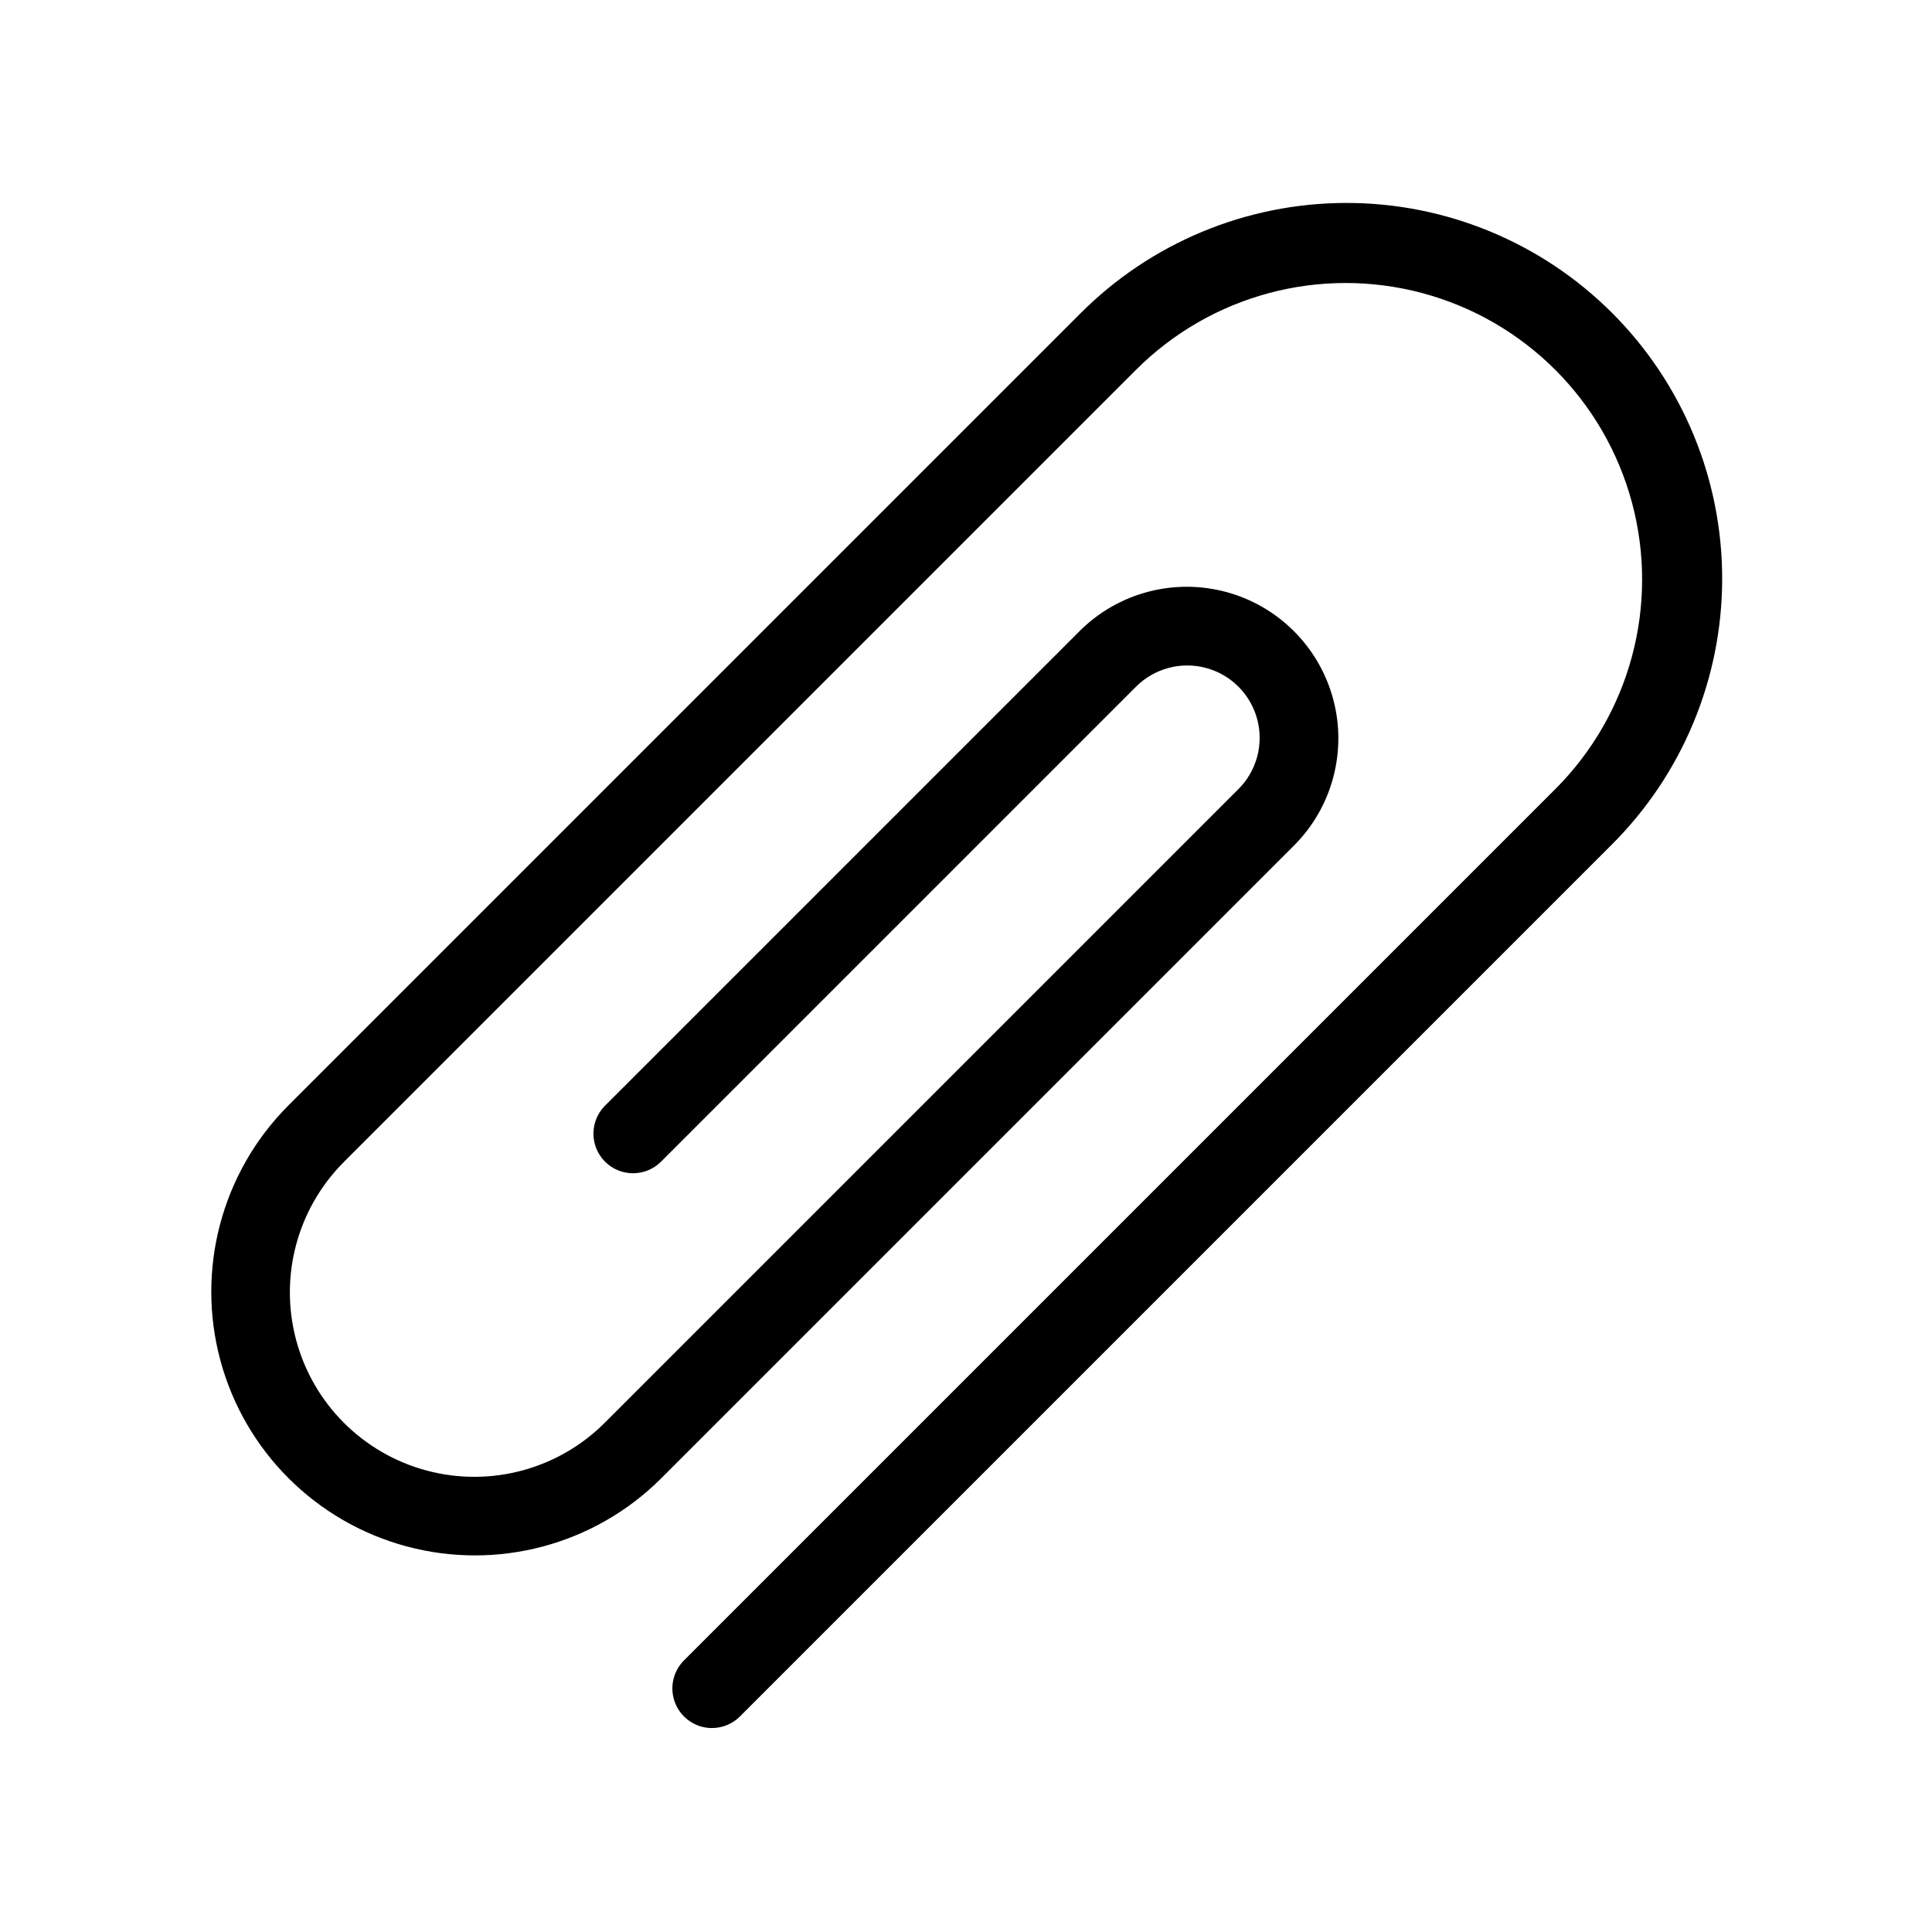
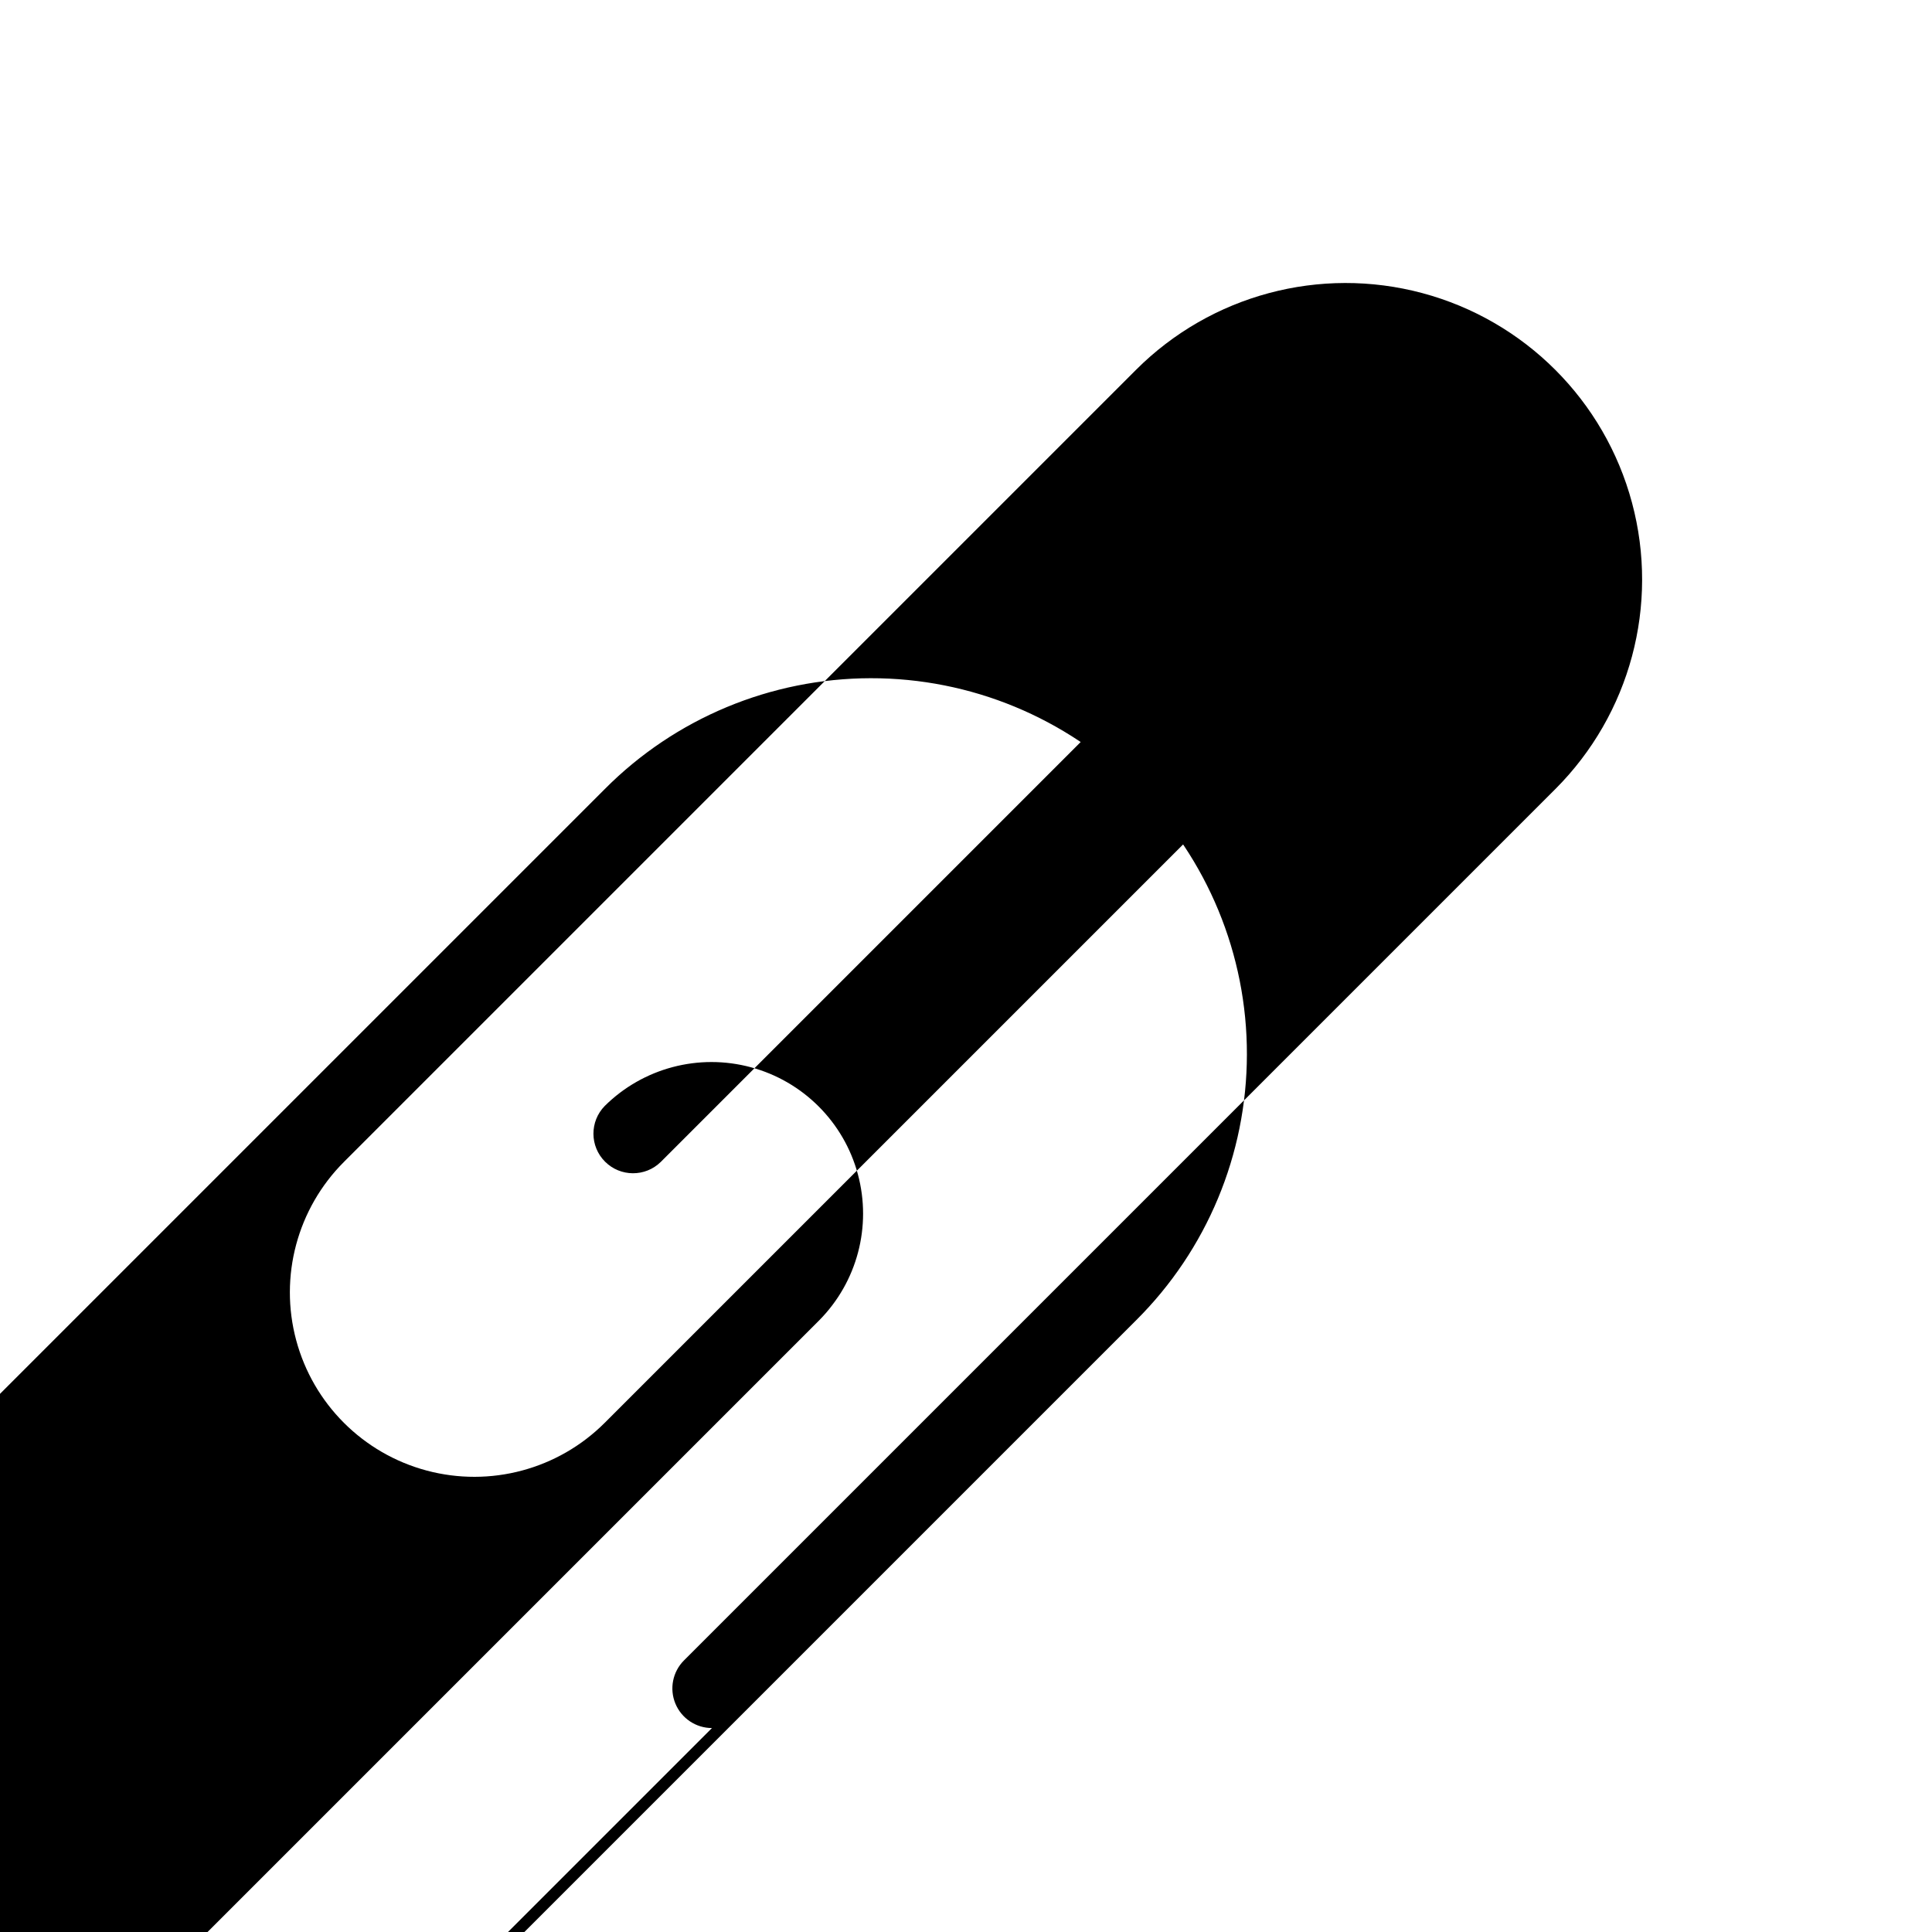
<svg xmlns="http://www.w3.org/2000/svg" fill="#000000" width="800px" height="800px" version="1.1" viewBox="144 144 512 512">
-   <path d="m332.68 601.95c-4.246 0-8.07-2.559-9.695-6.481s-0.727-8.434 2.273-11.438l230.91-230.91v0.004c19.848-19.848 27.598-48.777 20.332-75.891-7.262-27.113-28.441-48.293-55.555-55.555-27.113-7.266-56.043 0.484-75.891 20.332l-209.92 209.92h0.004c-12.352 12.348-17.172 30.348-12.652 47.215 4.519 16.867 17.695 30.043 34.562 34.562 16.867 4.519 34.867-0.301 47.215-12.652l167.94-167.94v0.004c4.848-4.848 6.742-11.918 4.965-18.539-1.773-6.625-6.945-11.797-13.57-13.57-6.621-1.777-13.691 0.117-18.539 4.965l-125.95 125.95c-4.109 4.027-10.695 3.996-14.766-0.074-4.07-4.07-4.102-10.656-0.074-14.766l125.95-125.95c10.168-10.07 24.922-13.973 38.738-10.25 13.816 3.727 24.609 14.52 28.336 28.336 3.723 13.816-0.18 28.57-10.25 38.738l-167.94 167.94c-17.668 17.551-43.348 24.371-67.398 17.898-24.051-6.473-42.836-25.258-49.309-49.309s0.348-49.73 17.898-67.398l209.92-209.92c18.648-18.77 44.004-29.344 70.465-29.387 26.457-0.043 51.848 10.449 70.555 29.16 18.711 18.707 29.203 44.098 29.16 70.555-0.043 26.461-10.617 51.816-29.387 70.465l-230.91 230.91c-1.965 1.973-4.633 3.078-7.418 3.074z" />
+   <path d="m332.68 601.95c-4.246 0-8.07-2.559-9.695-6.481s-0.727-8.434 2.273-11.438l230.91-230.91v0.004c19.848-19.848 27.598-48.777 20.332-75.891-7.262-27.113-28.441-48.293-55.555-55.555-27.113-7.266-56.043 0.484-75.891 20.332l-209.92 209.92h0.004c-12.352 12.348-17.172 30.348-12.652 47.215 4.519 16.867 17.695 30.043 34.562 34.562 16.867 4.519 34.867-0.301 47.215-12.652l167.94-167.94v0.004c4.848-4.848 6.742-11.918 4.965-18.539-1.773-6.625-6.945-11.797-13.57-13.57-6.621-1.777-13.691 0.117-18.539 4.965l-125.95 125.95c-4.109 4.027-10.695 3.996-14.766-0.074-4.07-4.07-4.102-10.656-0.074-14.766c10.168-10.07 24.922-13.973 38.738-10.25 13.816 3.727 24.609 14.52 28.336 28.336 3.723 13.816-0.18 28.57-10.25 38.738l-167.94 167.94c-17.668 17.551-43.348 24.371-67.398 17.898-24.051-6.473-42.836-25.258-49.309-49.309s0.348-49.73 17.898-67.398l209.92-209.92c18.648-18.77 44.004-29.344 70.465-29.387 26.457-0.043 51.848 10.449 70.555 29.16 18.711 18.707 29.203 44.098 29.16 70.555-0.043 26.461-10.617 51.816-29.387 70.465l-230.91 230.91c-1.965 1.973-4.633 3.078-7.418 3.074z" />
</svg>